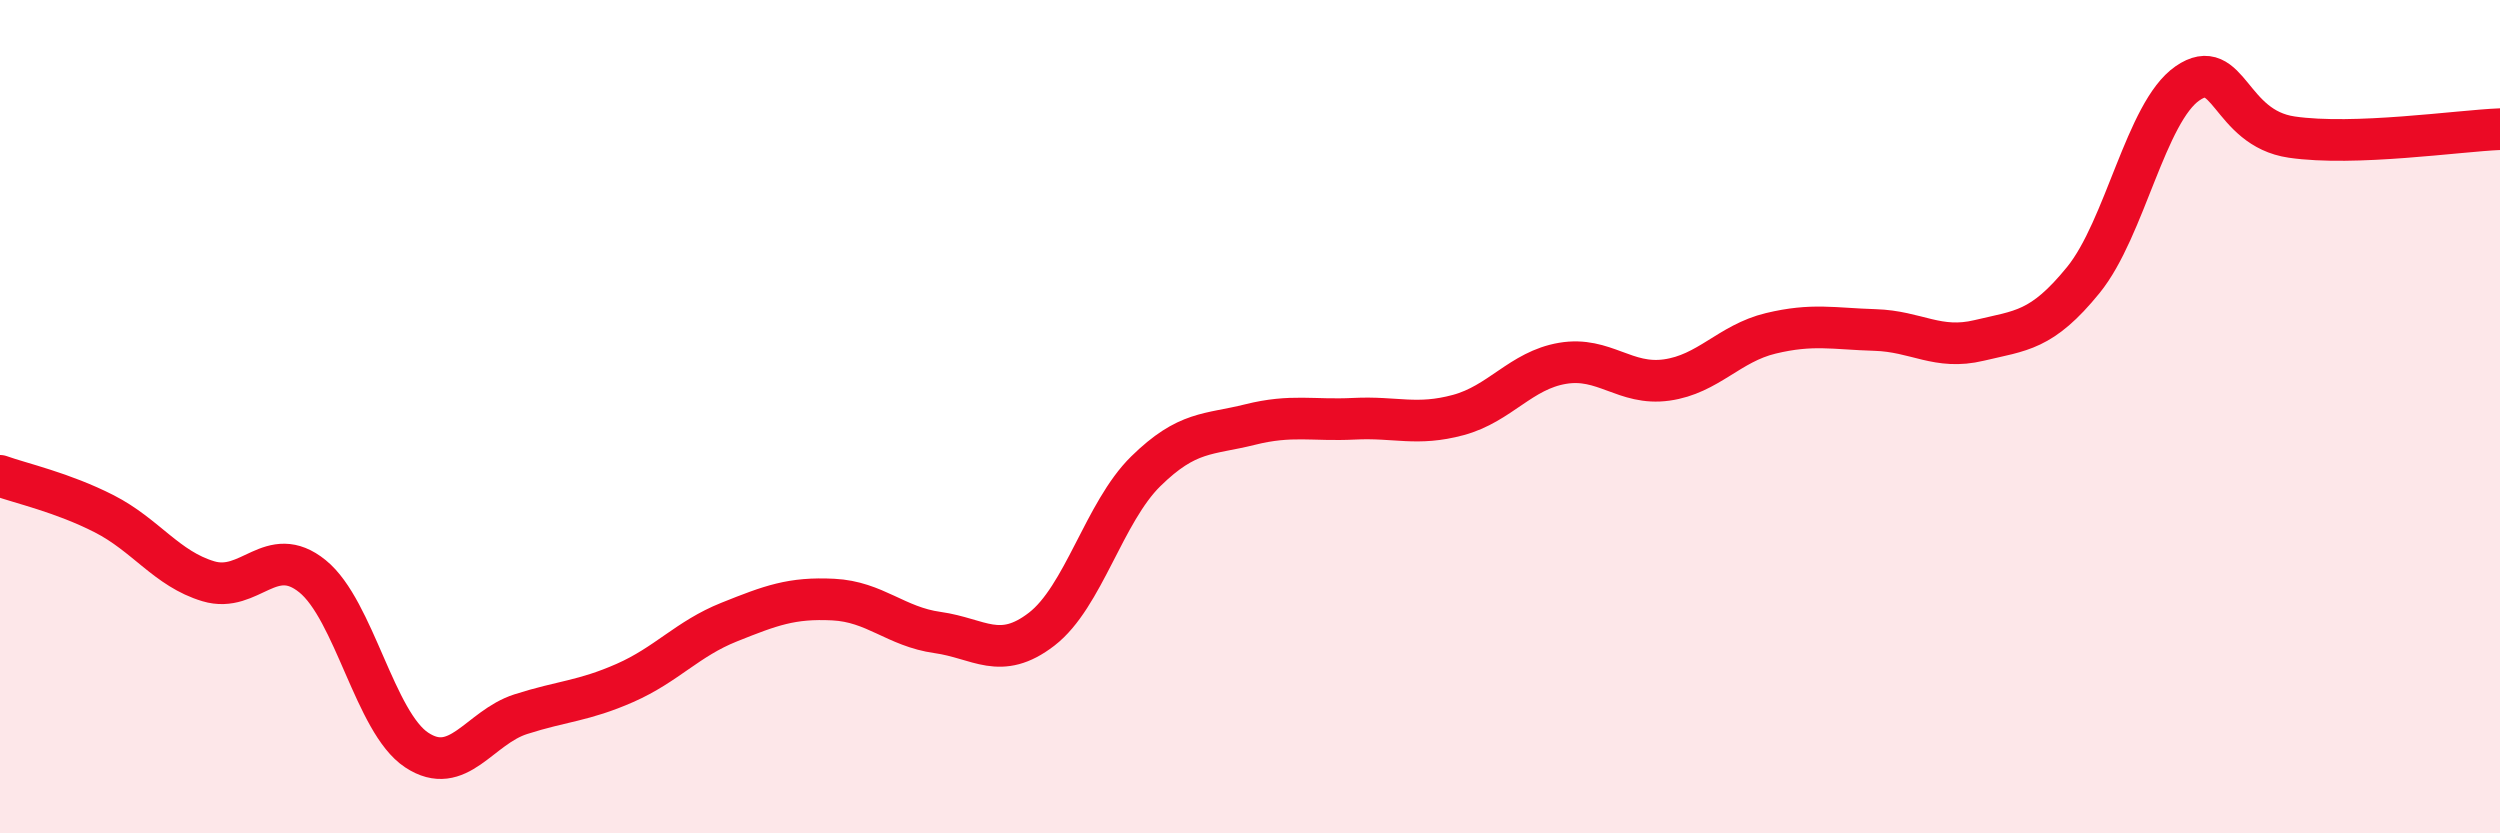
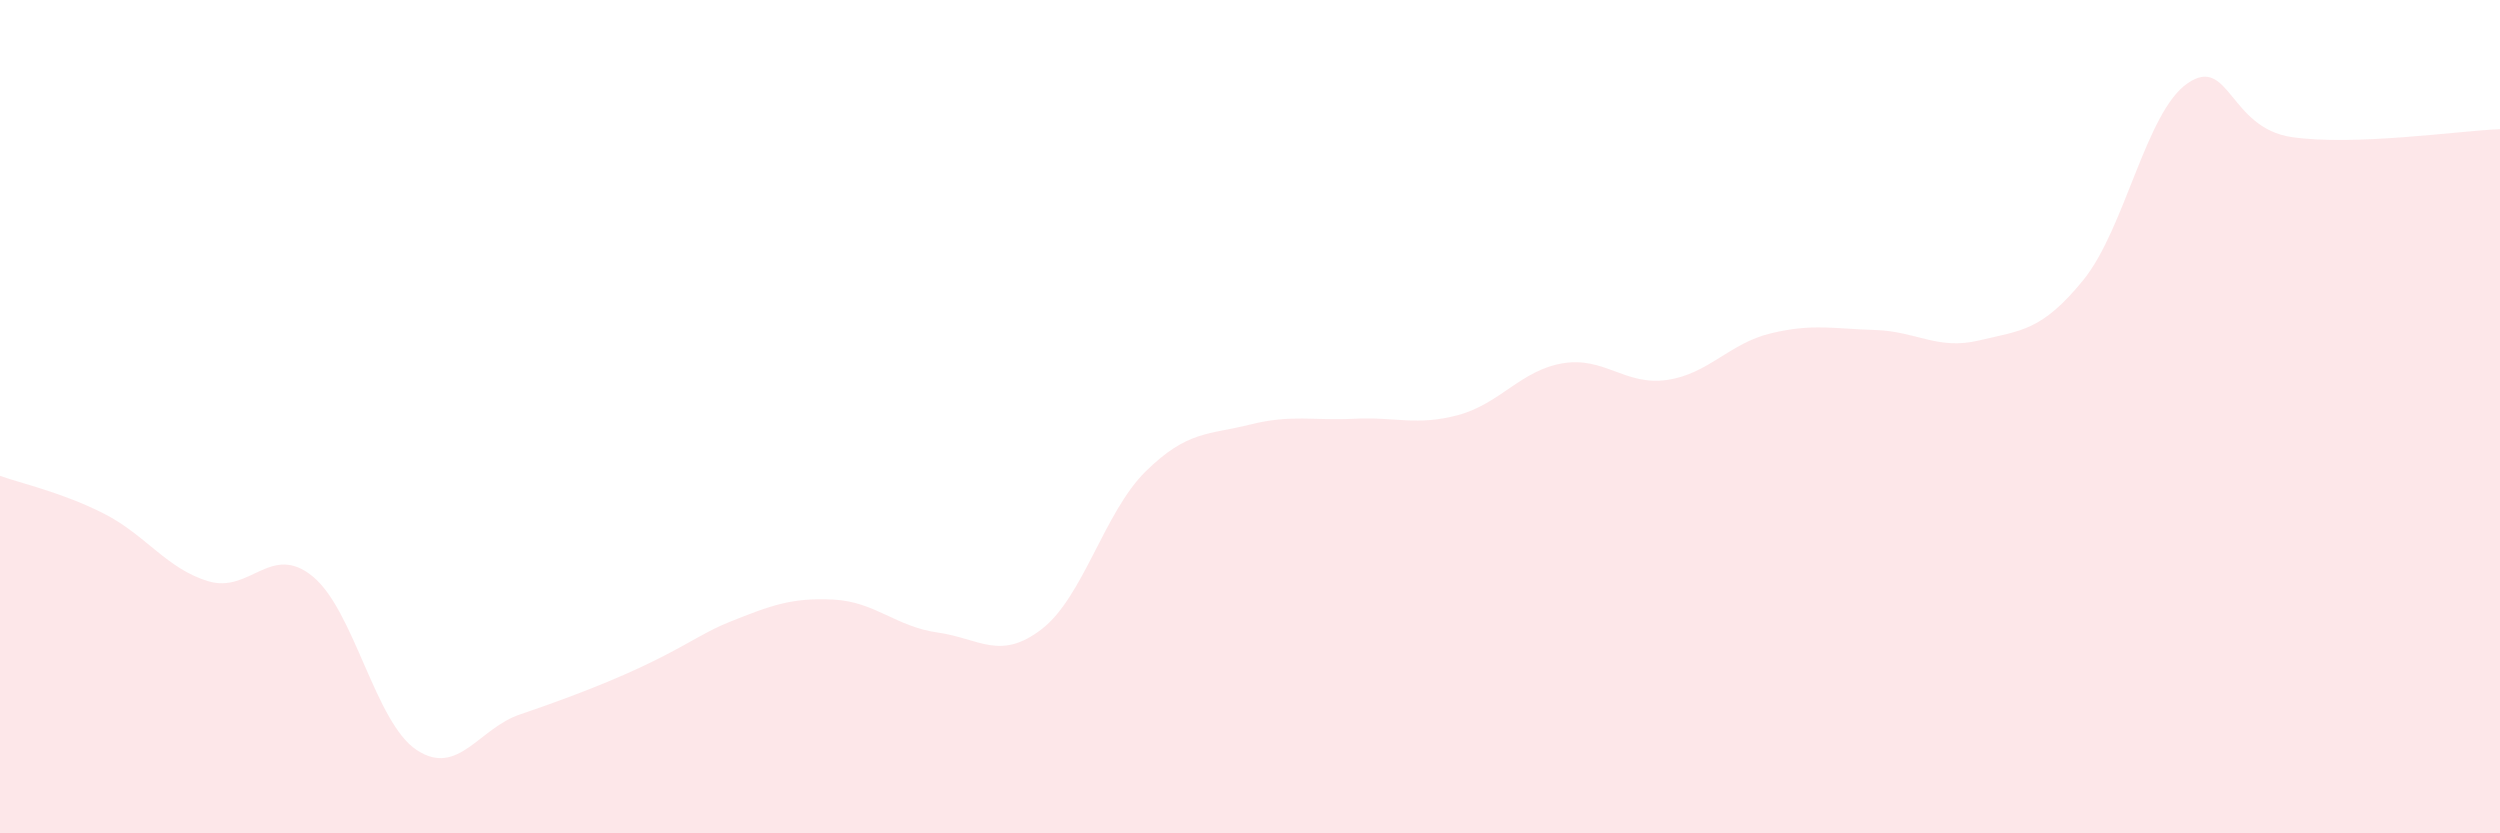
<svg xmlns="http://www.w3.org/2000/svg" width="60" height="20" viewBox="0 0 60 20">
-   <path d="M 0,11.42 C 0.5,11.6 1.5,11.82 2.5,12.33 C 3.5,12.84 4,13.65 5,13.95 C 6,14.25 6.5,13.02 7.5,13.83 C 8.5,14.64 9,17.34 10,18 C 11,18.66 11.5,17.46 12.5,17.14 C 13.5,16.82 14,16.83 15,16.39 C 16,15.95 16.5,15.33 17.5,14.93 C 18.5,14.53 19,14.34 20,14.39 C 21,14.44 21.5,15.04 22.5,15.18 C 23.5,15.32 24,15.87 25,15.1 C 26,14.33 26.5,12.29 27.5,11.31 C 28.5,10.33 29,10.44 30,10.19 C 31,9.94 31.5,10.1 32.5,10.05 C 33.5,10 34,10.23 35,9.96 C 36,9.69 36.5,8.89 37.5,8.72 C 38.5,8.55 39,9.26 40,9.12 C 41,8.98 41.5,8.24 42.5,8 C 43.5,7.76 44,7.89 45,7.92 C 46,7.95 46.5,8.41 47.5,8.17 C 48.5,7.93 49,7.95 50,6.72 C 51,5.49 51.5,2.69 52.5,2 C 53.5,1.31 53.5,3.07 55,3.29 C 56.5,3.51 59,3.14 60,3.1L60 20L0 20Z" fill="#EB0A25" opacity="0.1" stroke-linecap="round" stroke-linejoin="round" />
-   <path d="M 0,11.42 C 0.5,11.6 1.5,11.82 2.5,12.33 C 3.5,12.84 4,13.65 5,13.95 C 6,14.25 6.5,13.02 7.5,13.83 C 8.5,14.64 9,17.34 10,18 C 11,18.66 11.5,17.46 12.5,17.14 C 13.5,16.82 14,16.83 15,16.39 C 16,15.95 16.5,15.33 17.5,14.93 C 18.5,14.53 19,14.34 20,14.39 C 21,14.44 21.5,15.04 22.5,15.18 C 23.5,15.32 24,15.87 25,15.1 C 26,14.33 26.5,12.29 27.5,11.31 C 28.5,10.33 29,10.44 30,10.19 C 31,9.94 31.5,10.1 32.5,10.05 C 33.5,10 34,10.23 35,9.96 C 36,9.69 36.5,8.89 37.5,8.72 C 38.5,8.55 39,9.26 40,9.12 C 41,8.98 41.5,8.24 42.5,8 C 43.5,7.76 44,7.89 45,7.92 C 46,7.95 46.5,8.41 47.5,8.17 C 48.5,7.93 49,7.95 50,6.72 C 51,5.49 51.5,2.69 52.5,2 C 53.5,1.31 53.5,3.07 55,3.29 C 56.5,3.51 59,3.14 60,3.1" stroke="#EB0A25" stroke-width="1" fill="none" stroke-linecap="round" stroke-linejoin="round" />
+   <path d="M 0,11.42 C 0.5,11.6 1.5,11.82 2.5,12.33 C 3.5,12.84 4,13.65 5,13.95 C 6,14.25 6.5,13.02 7.5,13.83 C 8.5,14.64 9,17.34 10,18 C 11,18.66 11.5,17.46 12.5,17.14 C 16,15.95 16.5,15.33 17.5,14.93 C 18.5,14.53 19,14.34 20,14.39 C 21,14.44 21.5,15.04 22.5,15.18 C 23.5,15.32 24,15.87 25,15.1 C 26,14.33 26.5,12.29 27.5,11.31 C 28.5,10.33 29,10.44 30,10.19 C 31,9.94 31.5,10.1 32.5,10.05 C 33.5,10 34,10.23 35,9.96 C 36,9.69 36.5,8.89 37.5,8.72 C 38.5,8.55 39,9.26 40,9.12 C 41,8.98 41.5,8.24 42.5,8 C 43.5,7.76 44,7.89 45,7.92 C 46,7.95 46.5,8.41 47.5,8.17 C 48.5,7.93 49,7.95 50,6.72 C 51,5.49 51.5,2.69 52.5,2 C 53.5,1.31 53.5,3.07 55,3.29 C 56.5,3.51 59,3.14 60,3.1L60 20L0 20Z" fill="#EB0A25" opacity="0.1" stroke-linecap="round" stroke-linejoin="round" />
</svg>